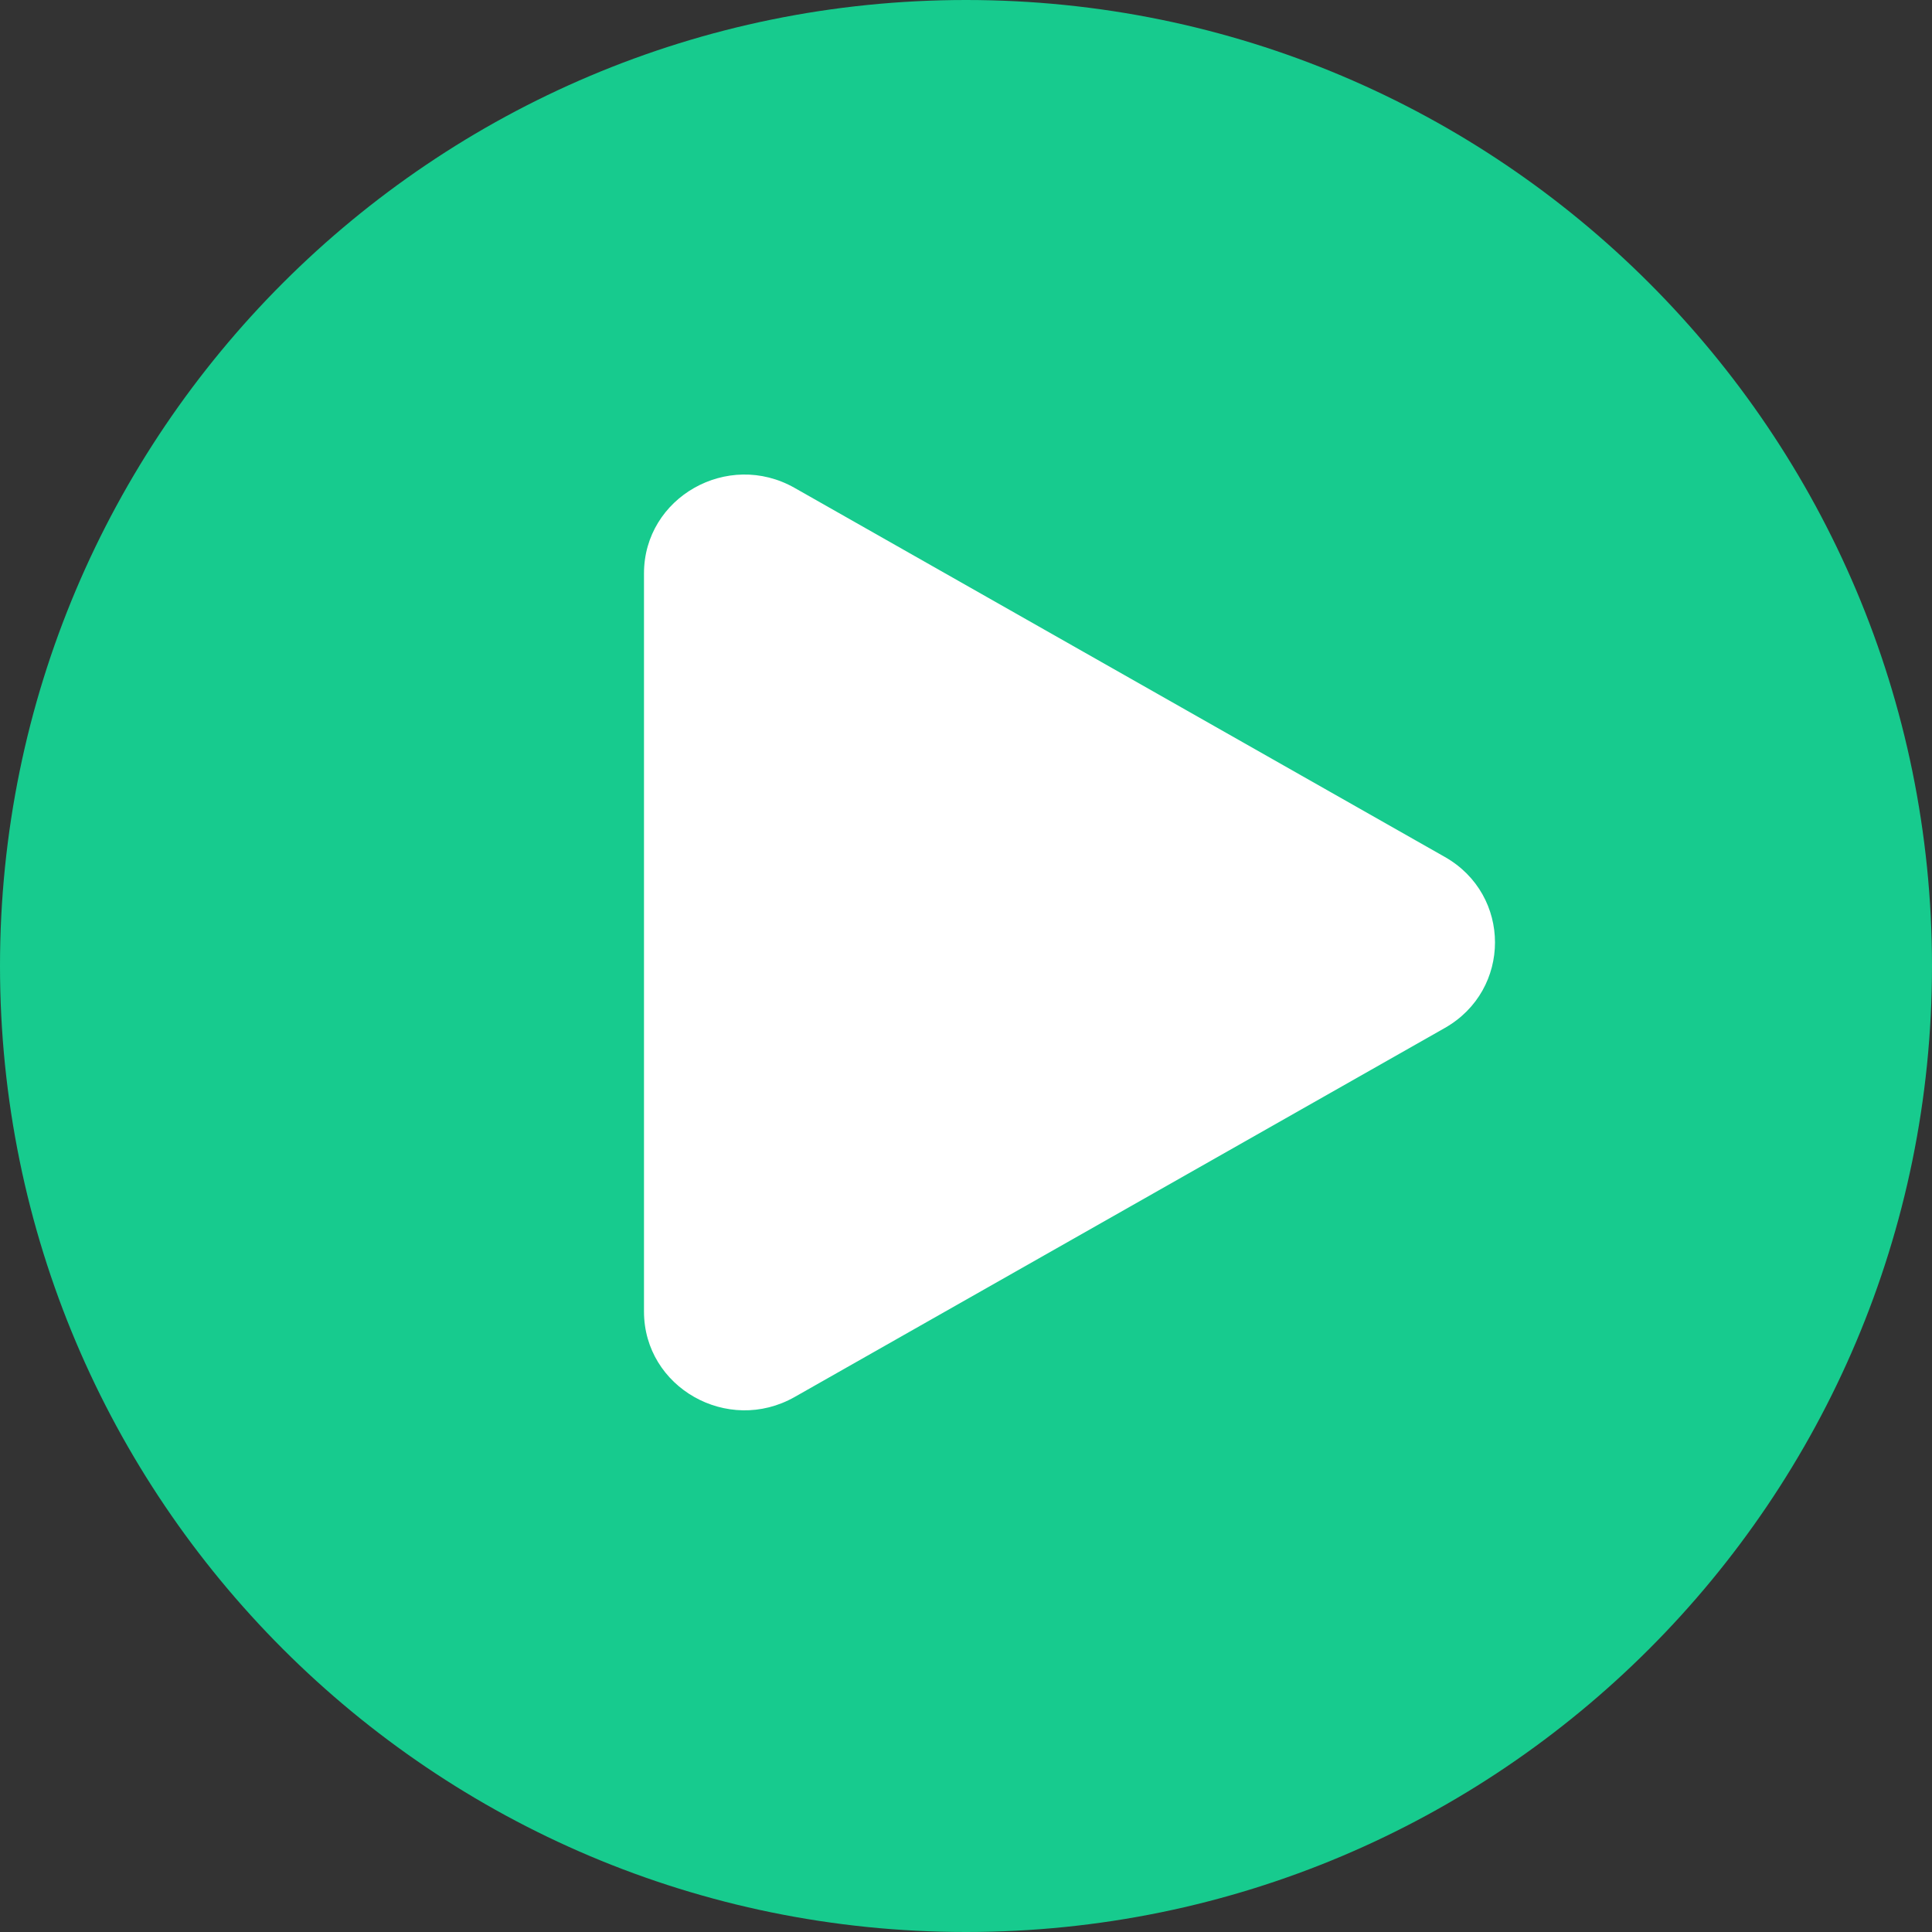
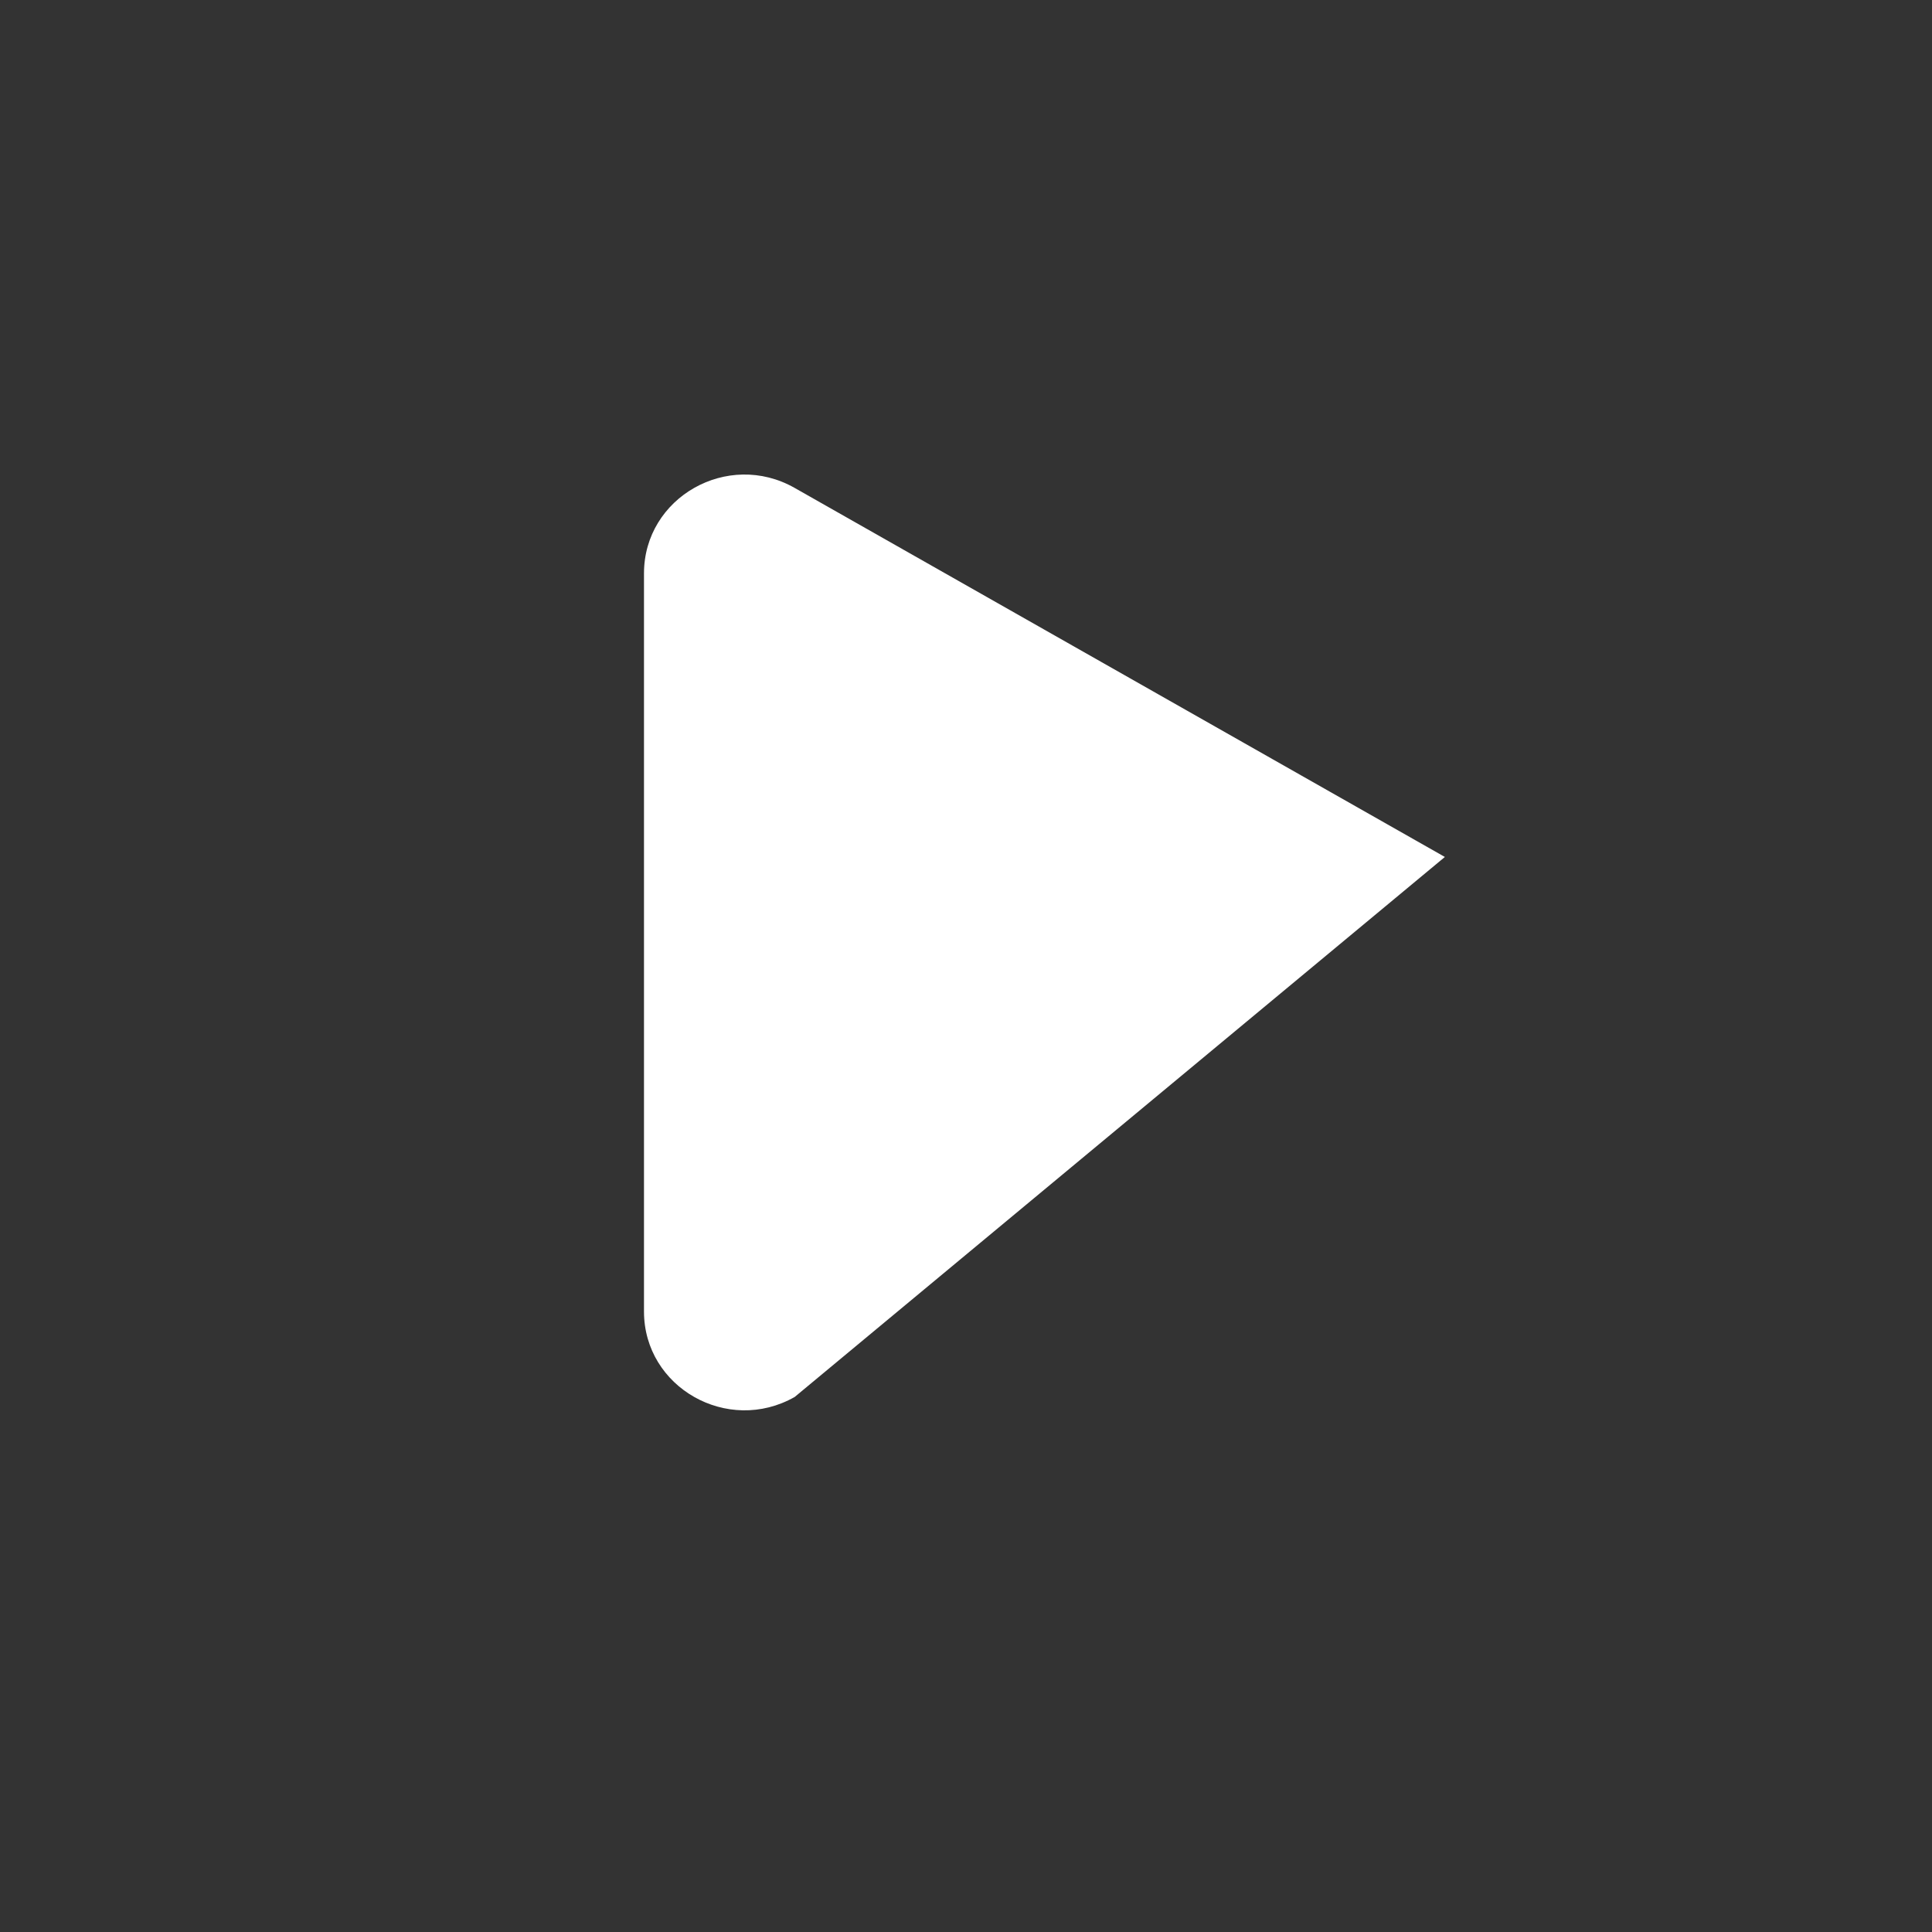
<svg xmlns="http://www.w3.org/2000/svg" width="64" height="64" viewBox="0 0 64 64">
  <rect x="0" y="0" width="64" height="64" fill="#333333" stroke="none" />
  <g fill="none" fill-rule="evenodd">
-     <path fill="#17CB8E" d="M32,64 C49.672,64 64,49.674 64,31.999 C64,14.326 49.672,0 32,0 C14.328,0 0,14.326 0,31.999 C0,49.674 14.328,64 32,64" />
-     <path fill="#FFFFFF" d="M26.324,16.163 L47.863,28.388 C50.077,29.645 50.077,32.792 47.863,34.052 L26.324,46.277 C24.106,47.534 21.333,45.961 21.333,43.446 L21.333,18.994 C21.333,16.478 24.106,14.903 26.324,16.163" />
+     <path fill="#FFFFFF" d="M26.324,16.163 L47.863,28.388 L26.324,46.277 C24.106,47.534 21.333,45.961 21.333,43.446 L21.333,18.994 C21.333,16.478 24.106,14.903 26.324,16.163" />
  </g>
</svg>